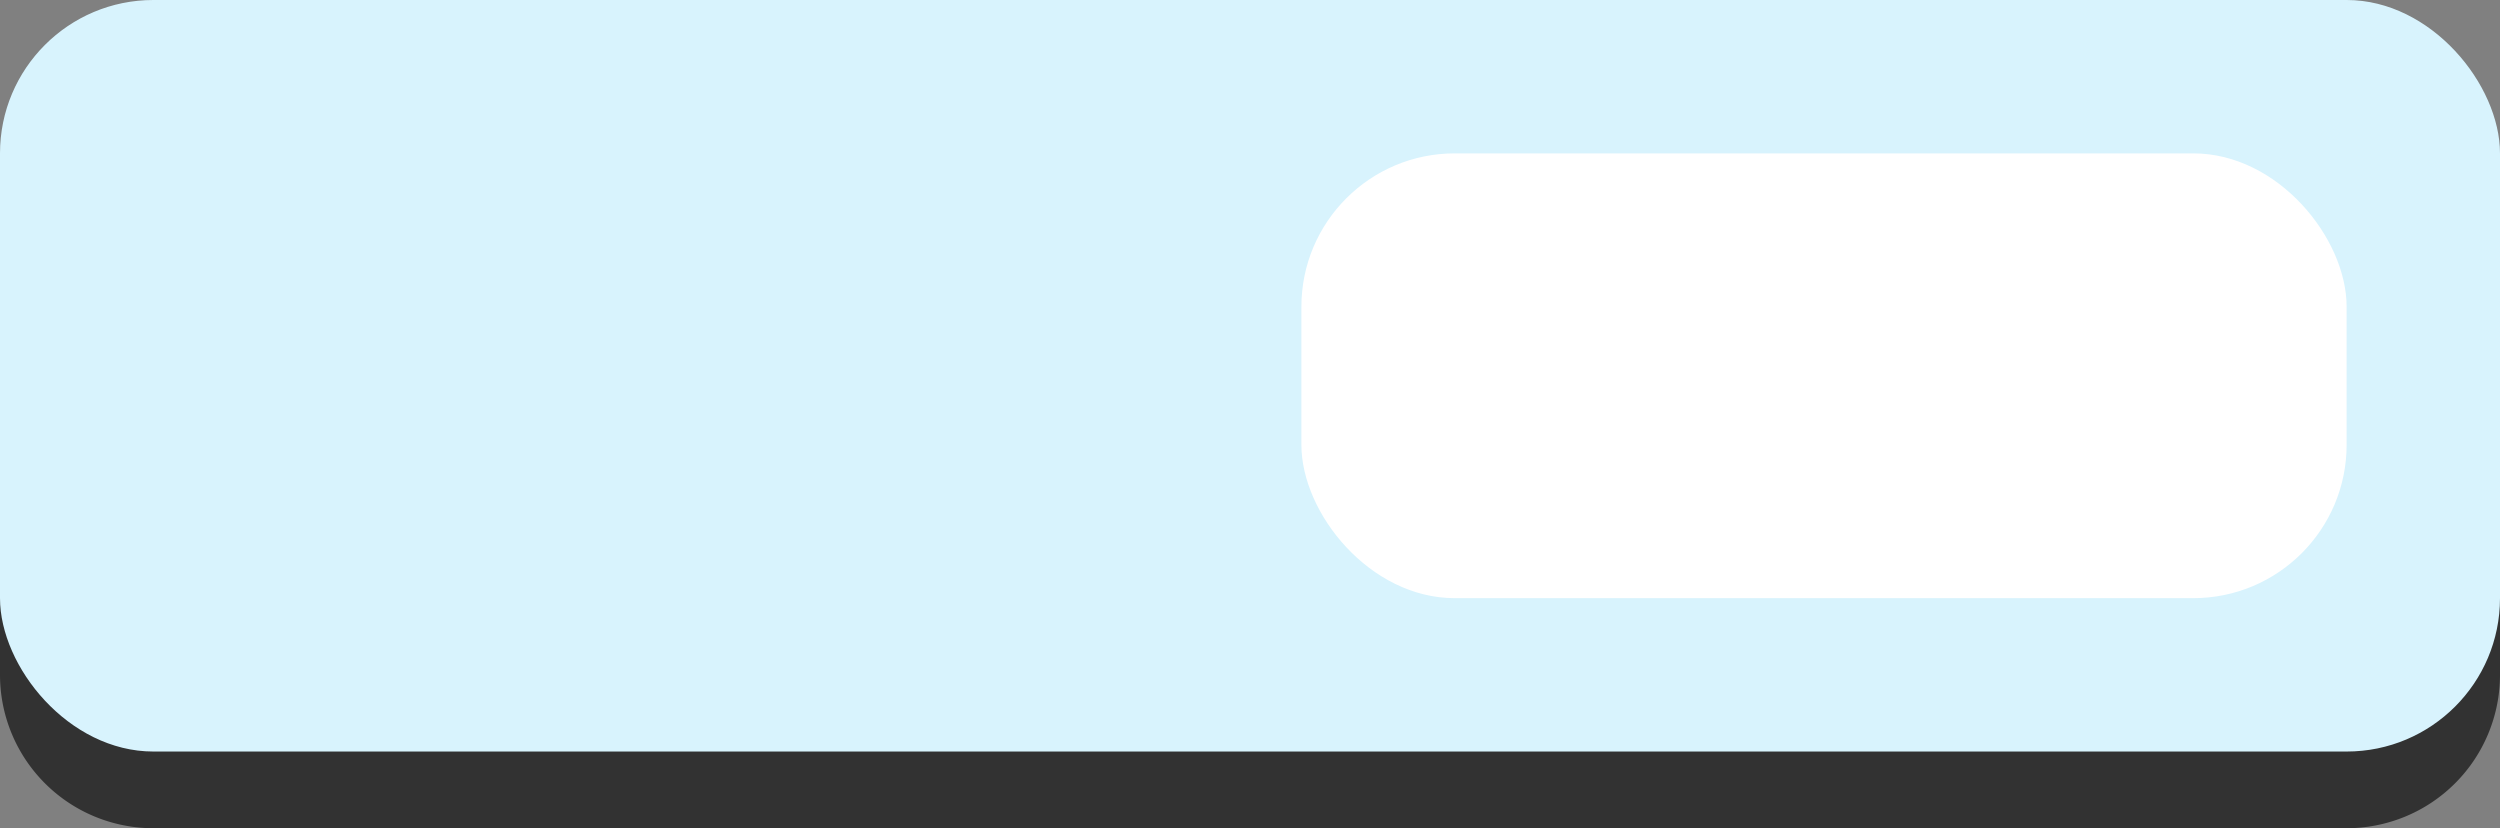
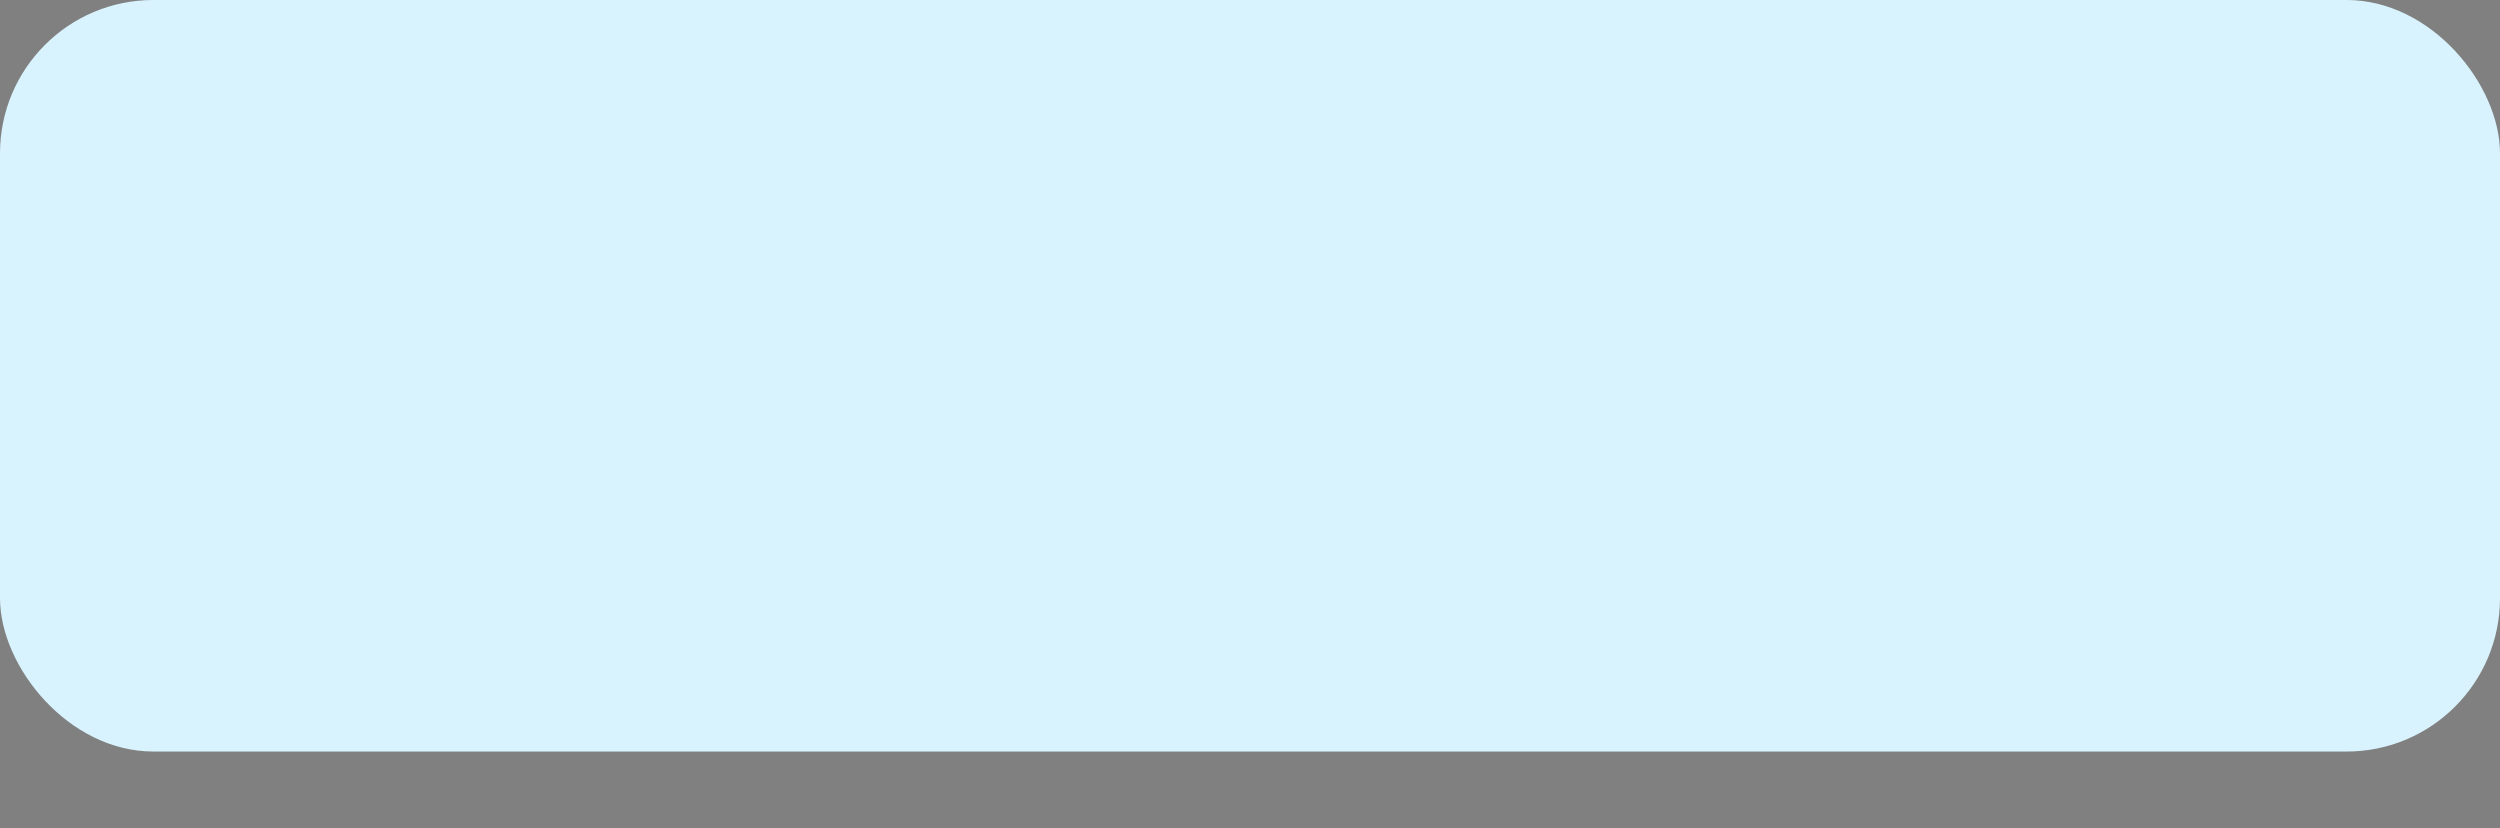
<svg xmlns="http://www.w3.org/2000/svg" width="326" height="108" viewBox="0 0 326 108">
  <rect x="0" y="0" width="326" height="108" fill="#808080" stroke="none" />
  <g id="Group_1304" data-name="Group 1304" transform="translate(-1909.989 -7694.74)">
    <g id="Group_1303" data-name="Group 1303" transform="translate(162.989 243)">
-       <path id="Rectangle_2197" data-name="Rectangle 2197" d="M0,0H326a0,0,0,0,1,0,0V10a20,20,0,0,1-20,20H20A20,20,0,0,1,0,10V0A0,0,0,0,1,0,0Z" transform="translate(1747 7529.74)" fill="#323232" />
      <rect id="Rectangle_2198" data-name="Rectangle 2198" width="326" height="98" rx="20" transform="translate(1747 7451.74)" fill="#d8f3fd" />
      <g id="Group_1293" data-name="Group 1293" transform="translate(1916.702 7471.74)">
-         <rect id="Rectangle_2006" data-name="Rectangle 2006" width="136.298" height="58" rx="20" fill="#fff" />
-       </g>
+         </g>
    </g>
  </g>
</svg>